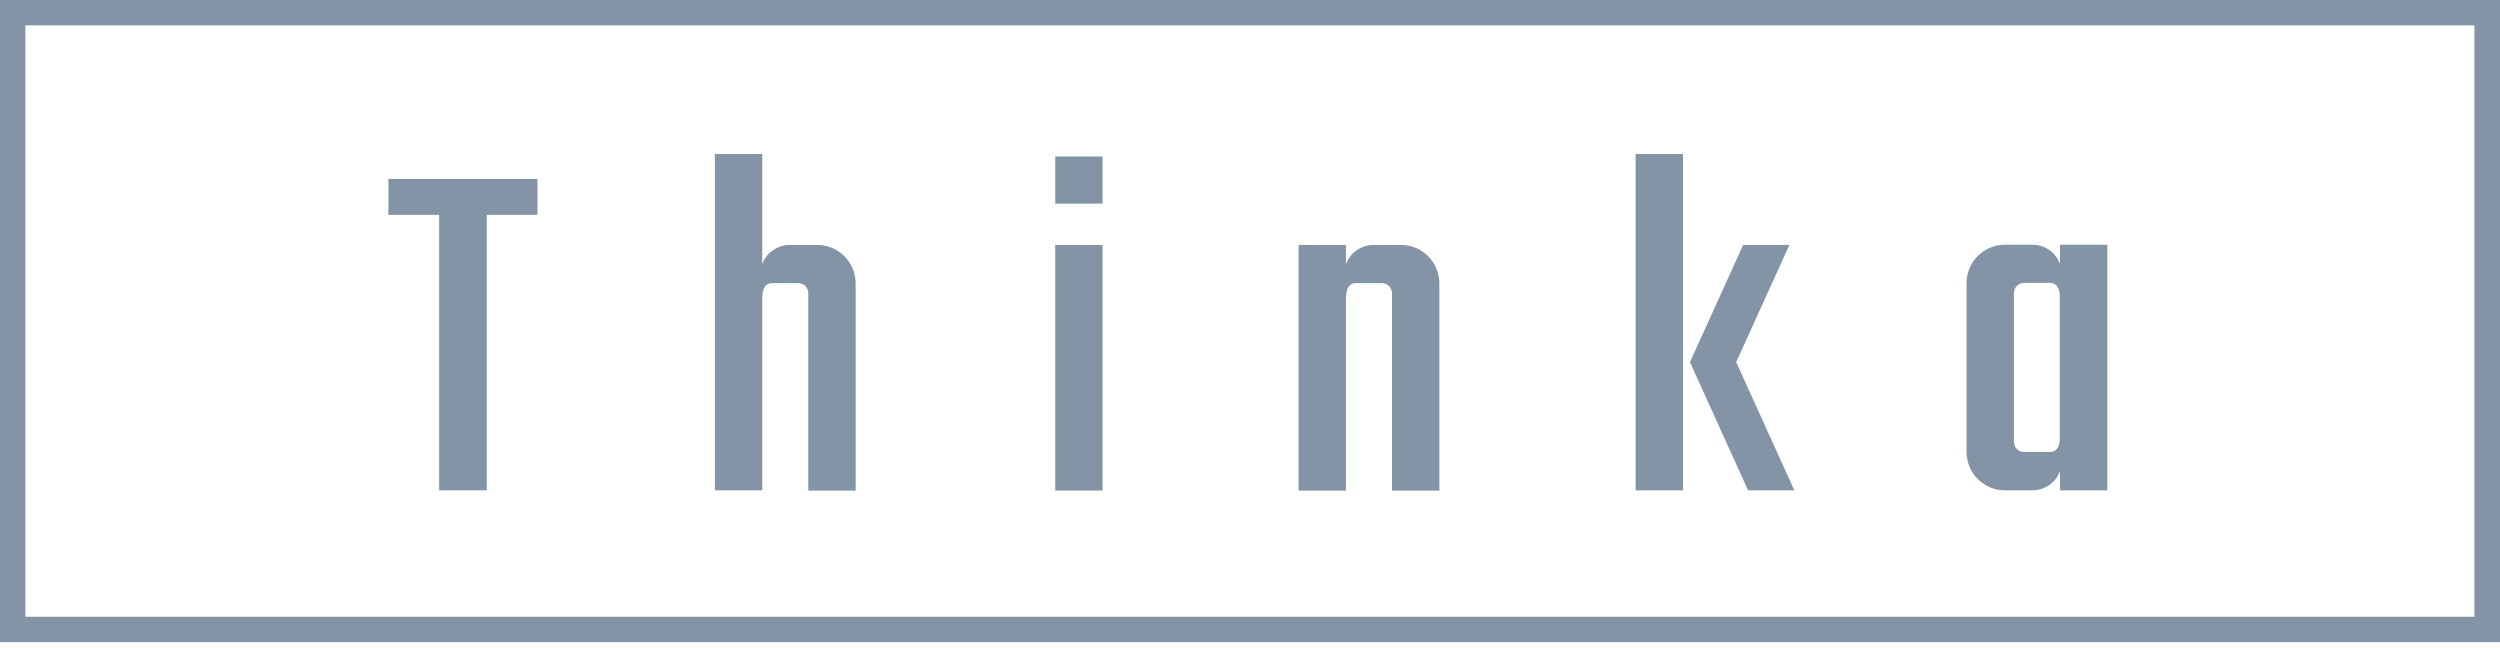
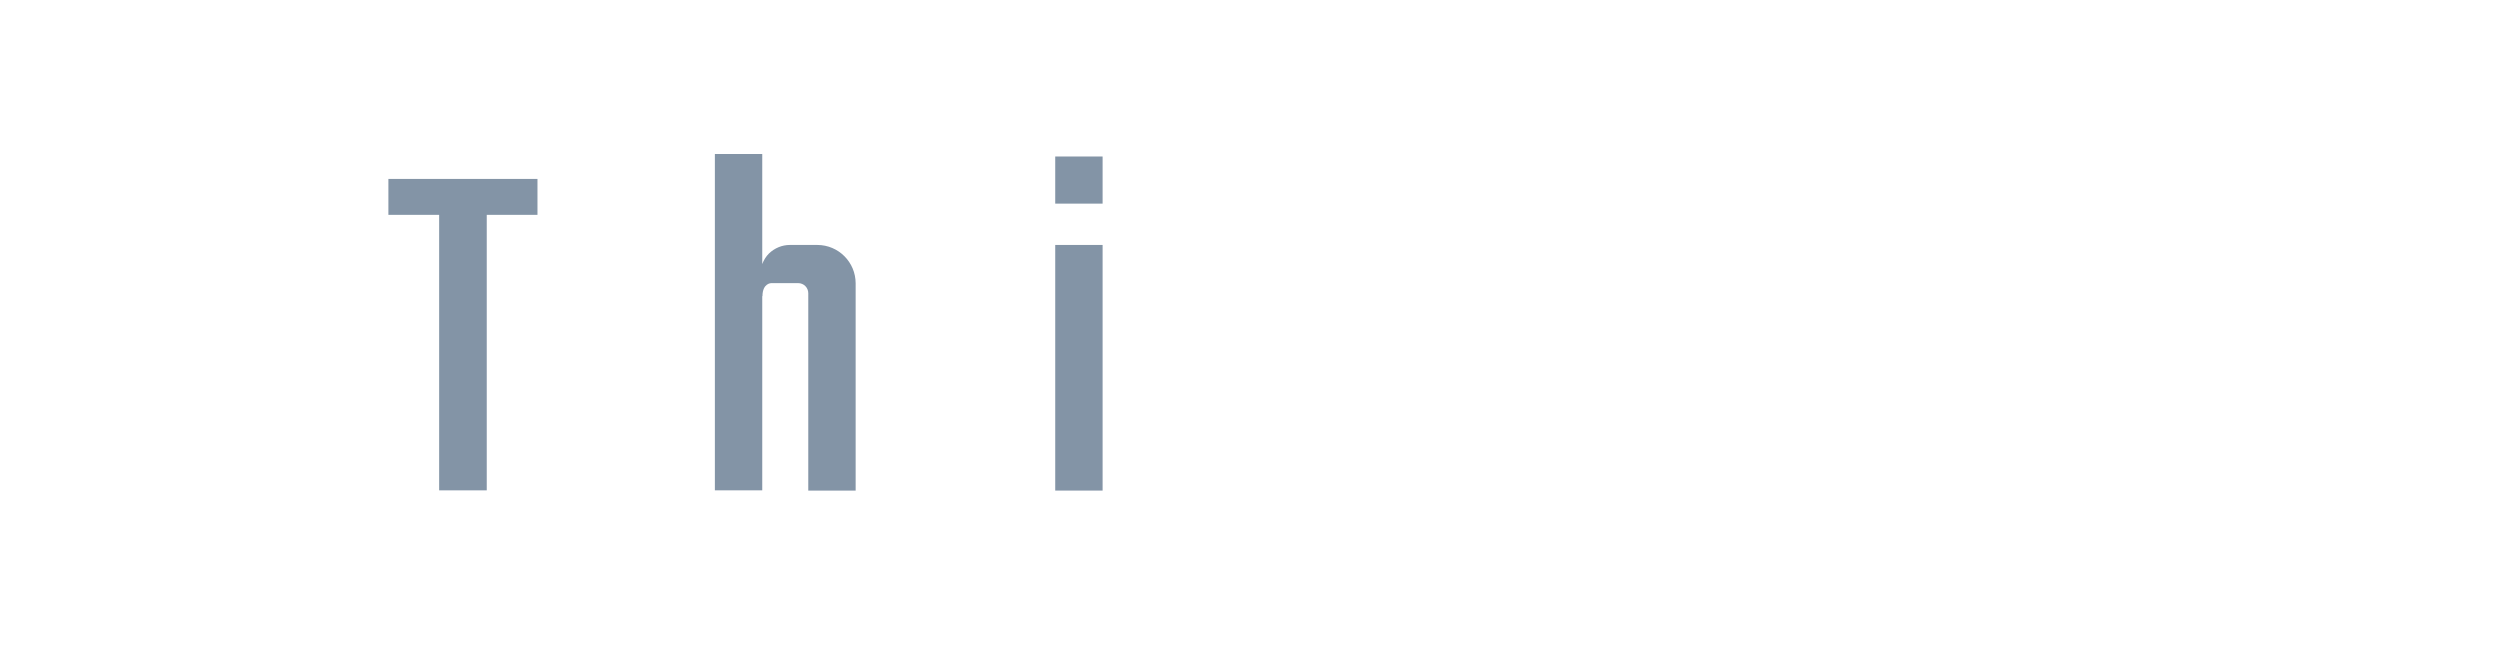
<svg xmlns="http://www.w3.org/2000/svg" width="100" height="26" viewBox="0 0 100 26" fill="none">
  <path d="M44.104 9.798H42.209V19.623H44.104V9.798Z" fill="#8394A6" />
-   <path d="M67.319 6.161H65.424V19.614H67.319V6.161Z" fill="#8394A6" />
  <path d="M17.566 19.614H19.47V8.594H21.499V7.157H15.536V8.594H17.566V19.614Z" fill="#8394A6" />
  <path d="M44.104 6.26H42.209V8.145H44.104V6.26Z" fill="#8394A6" />
  <path d="M30.499 11.846C30.499 11.325 30.849 11.325 30.849 11.325H31.927C32.151 11.325 32.331 11.504 32.331 11.729V19.623H34.226V11.334C34.226 10.49 33.543 9.798 32.69 9.798H31.594C31.28 9.798 30.984 9.924 30.759 10.139C30.642 10.256 30.552 10.4 30.49 10.561V6.161H28.595V19.614H30.49V11.846H30.499Z" fill="#8394A6" />
-   <path d="M53.848 11.845C53.848 11.325 54.199 11.325 54.199 11.325H55.276C55.501 11.325 55.68 11.504 55.68 11.729V19.623H57.575V11.334C57.575 10.489 56.893 9.798 56.039 9.798H54.944C54.63 9.798 54.333 9.924 54.109 10.139C53.992 10.256 53.902 10.4 53.839 10.561V9.798H51.944V19.623H53.839V11.854L53.848 11.845Z" fill="#8394A6" />
-   <path d="M80.198 19.614H81.293C81.608 19.614 81.904 19.488 82.129 19.272C82.245 19.156 82.335 19.012 82.398 18.85V19.614H84.293V9.789H82.398V10.552C82.335 10.399 82.254 10.256 82.129 10.13C81.904 9.906 81.608 9.789 81.293 9.789H80.198C79.354 9.789 78.662 10.471 78.662 11.325V18.078C78.662 18.922 79.345 19.614 80.198 19.614ZM80.557 17.395V11.72C80.557 11.495 80.737 11.316 80.961 11.316H82.039C82.039 11.316 82.389 11.316 82.389 11.836V17.557C82.389 18.078 82.039 18.078 82.039 18.078H80.961C80.737 18.078 80.557 17.898 80.557 17.674V17.387V17.395Z" fill="#8394A6" />
-   <path d="M71.774 19.614L69.448 14.486L71.576 9.798H69.726L67.598 14.486L69.924 19.614H71.774Z" fill="#8394A6" />
-   <path d="M0 0V25.685H100V0H0ZM98.985 24.67H1.015V1.015H98.976V24.67H98.985Z" fill="#8394A6" />
</svg>